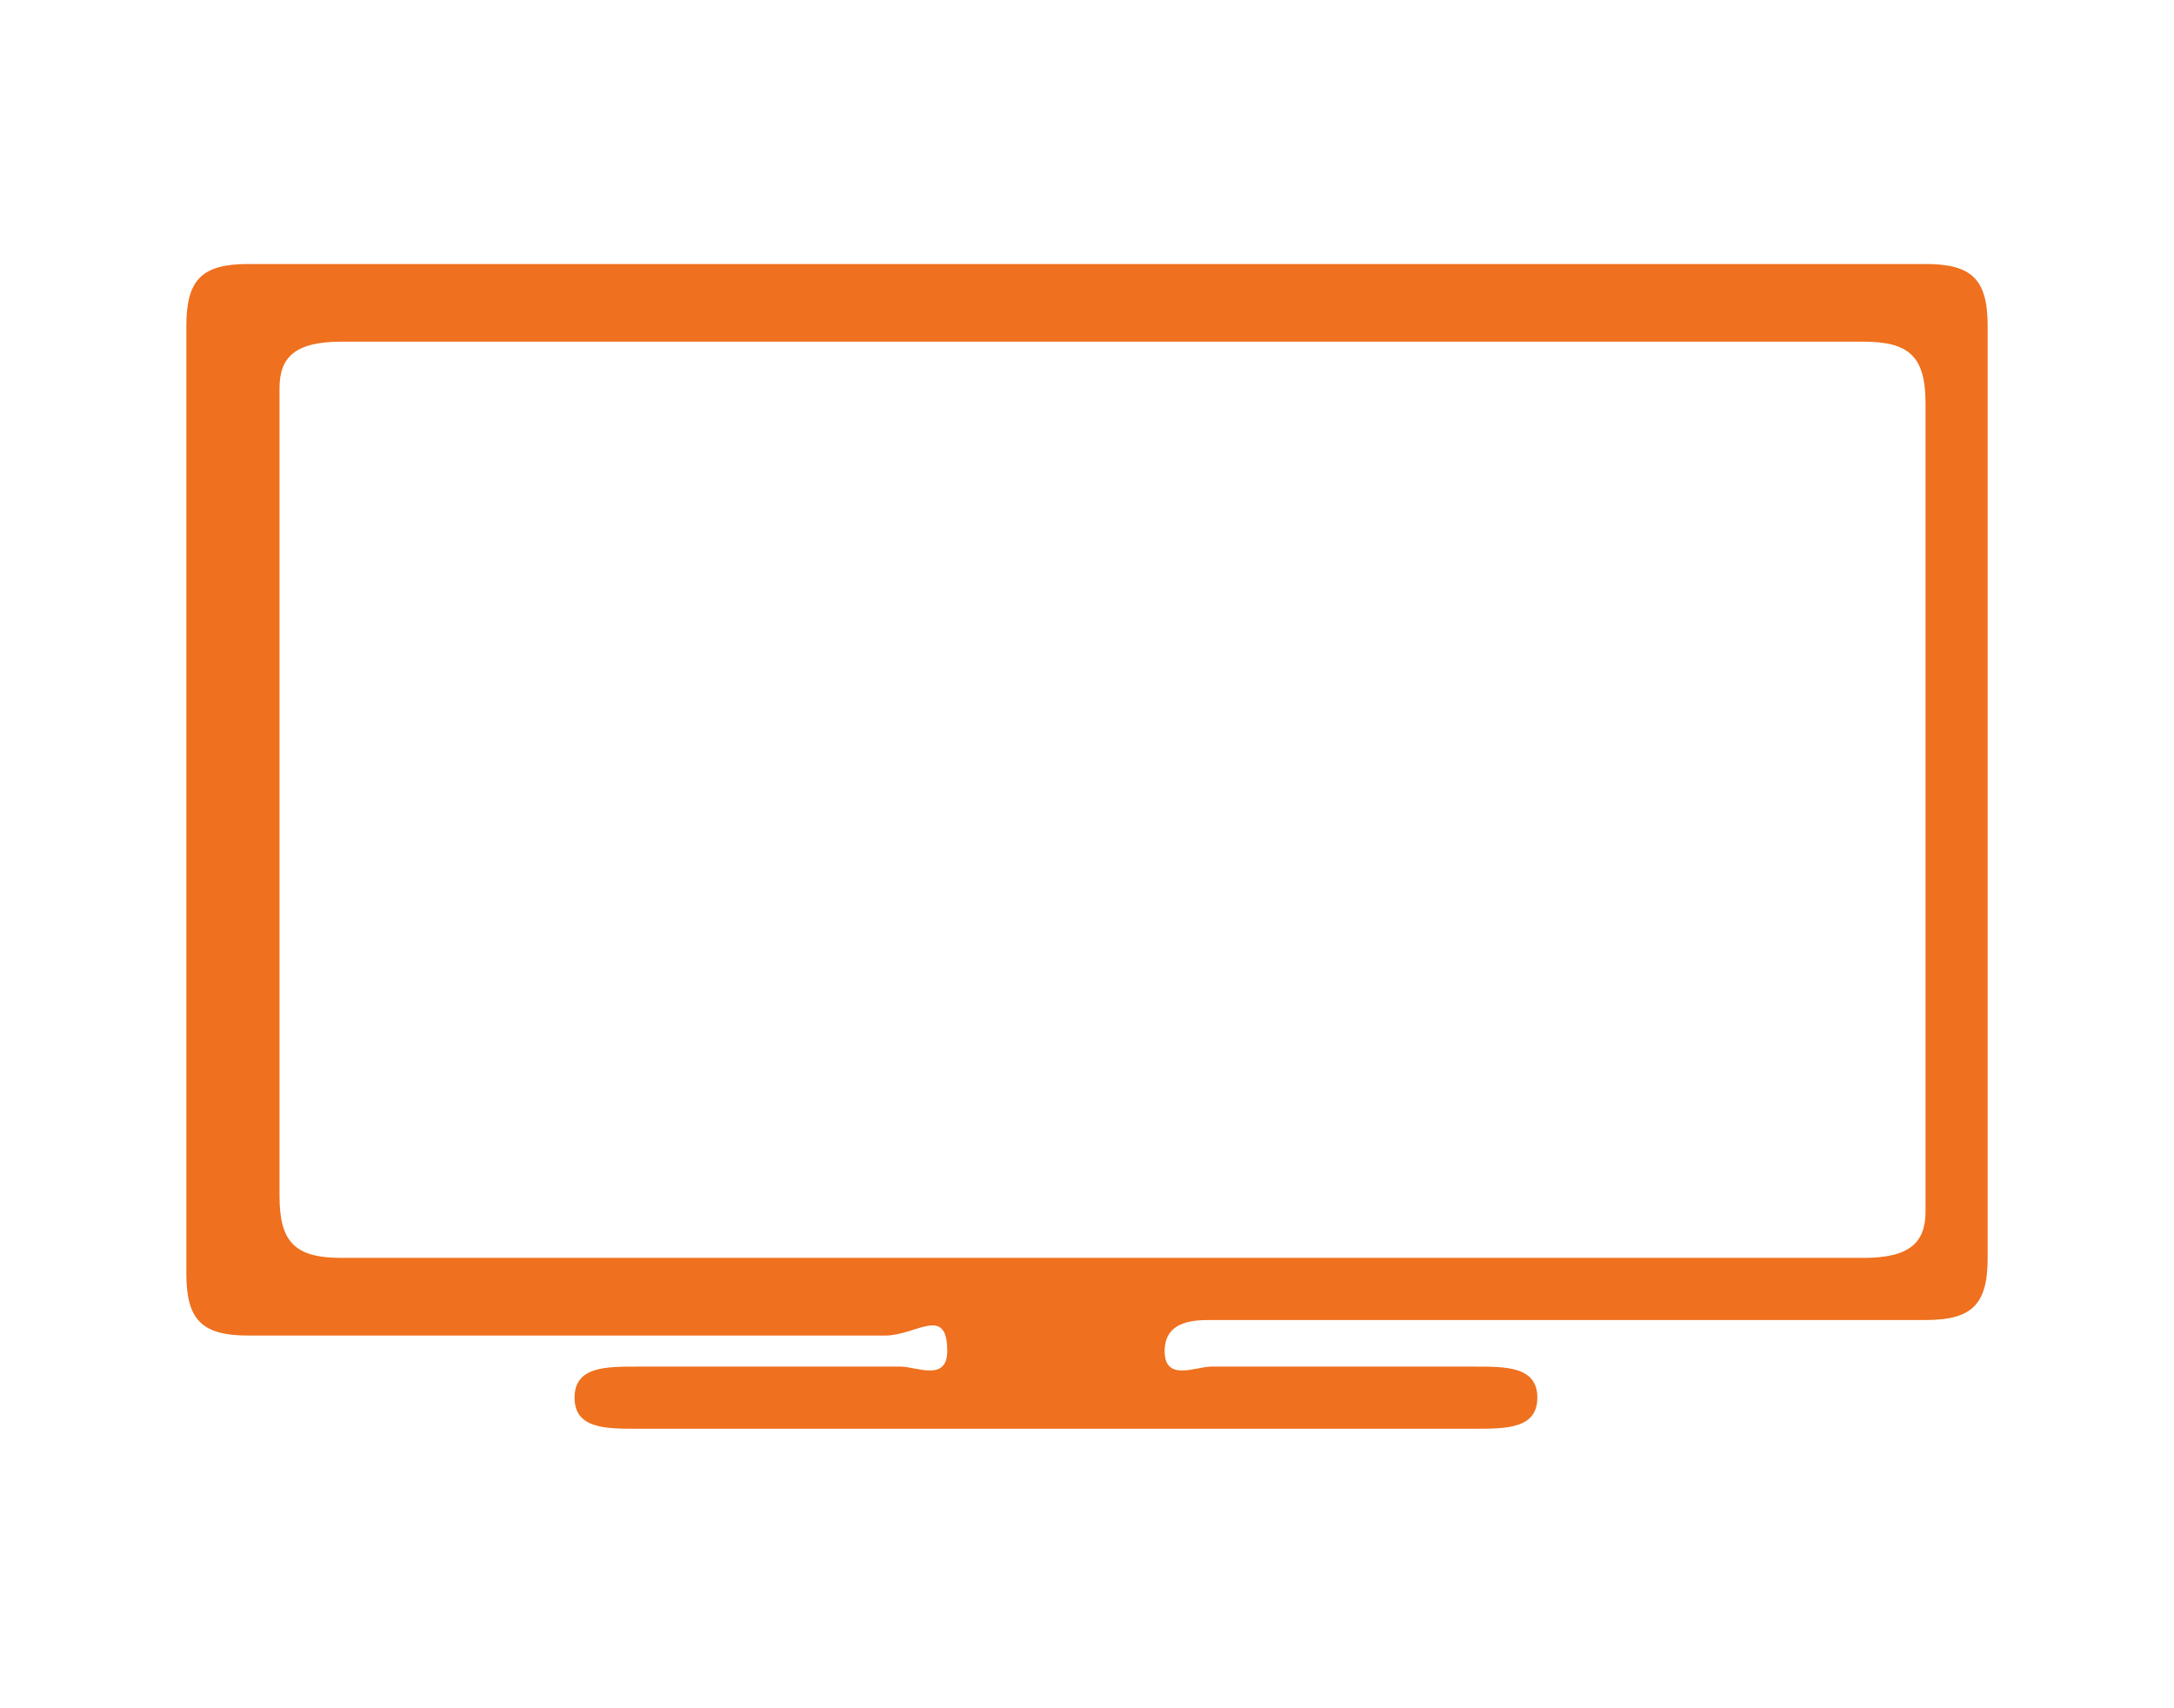
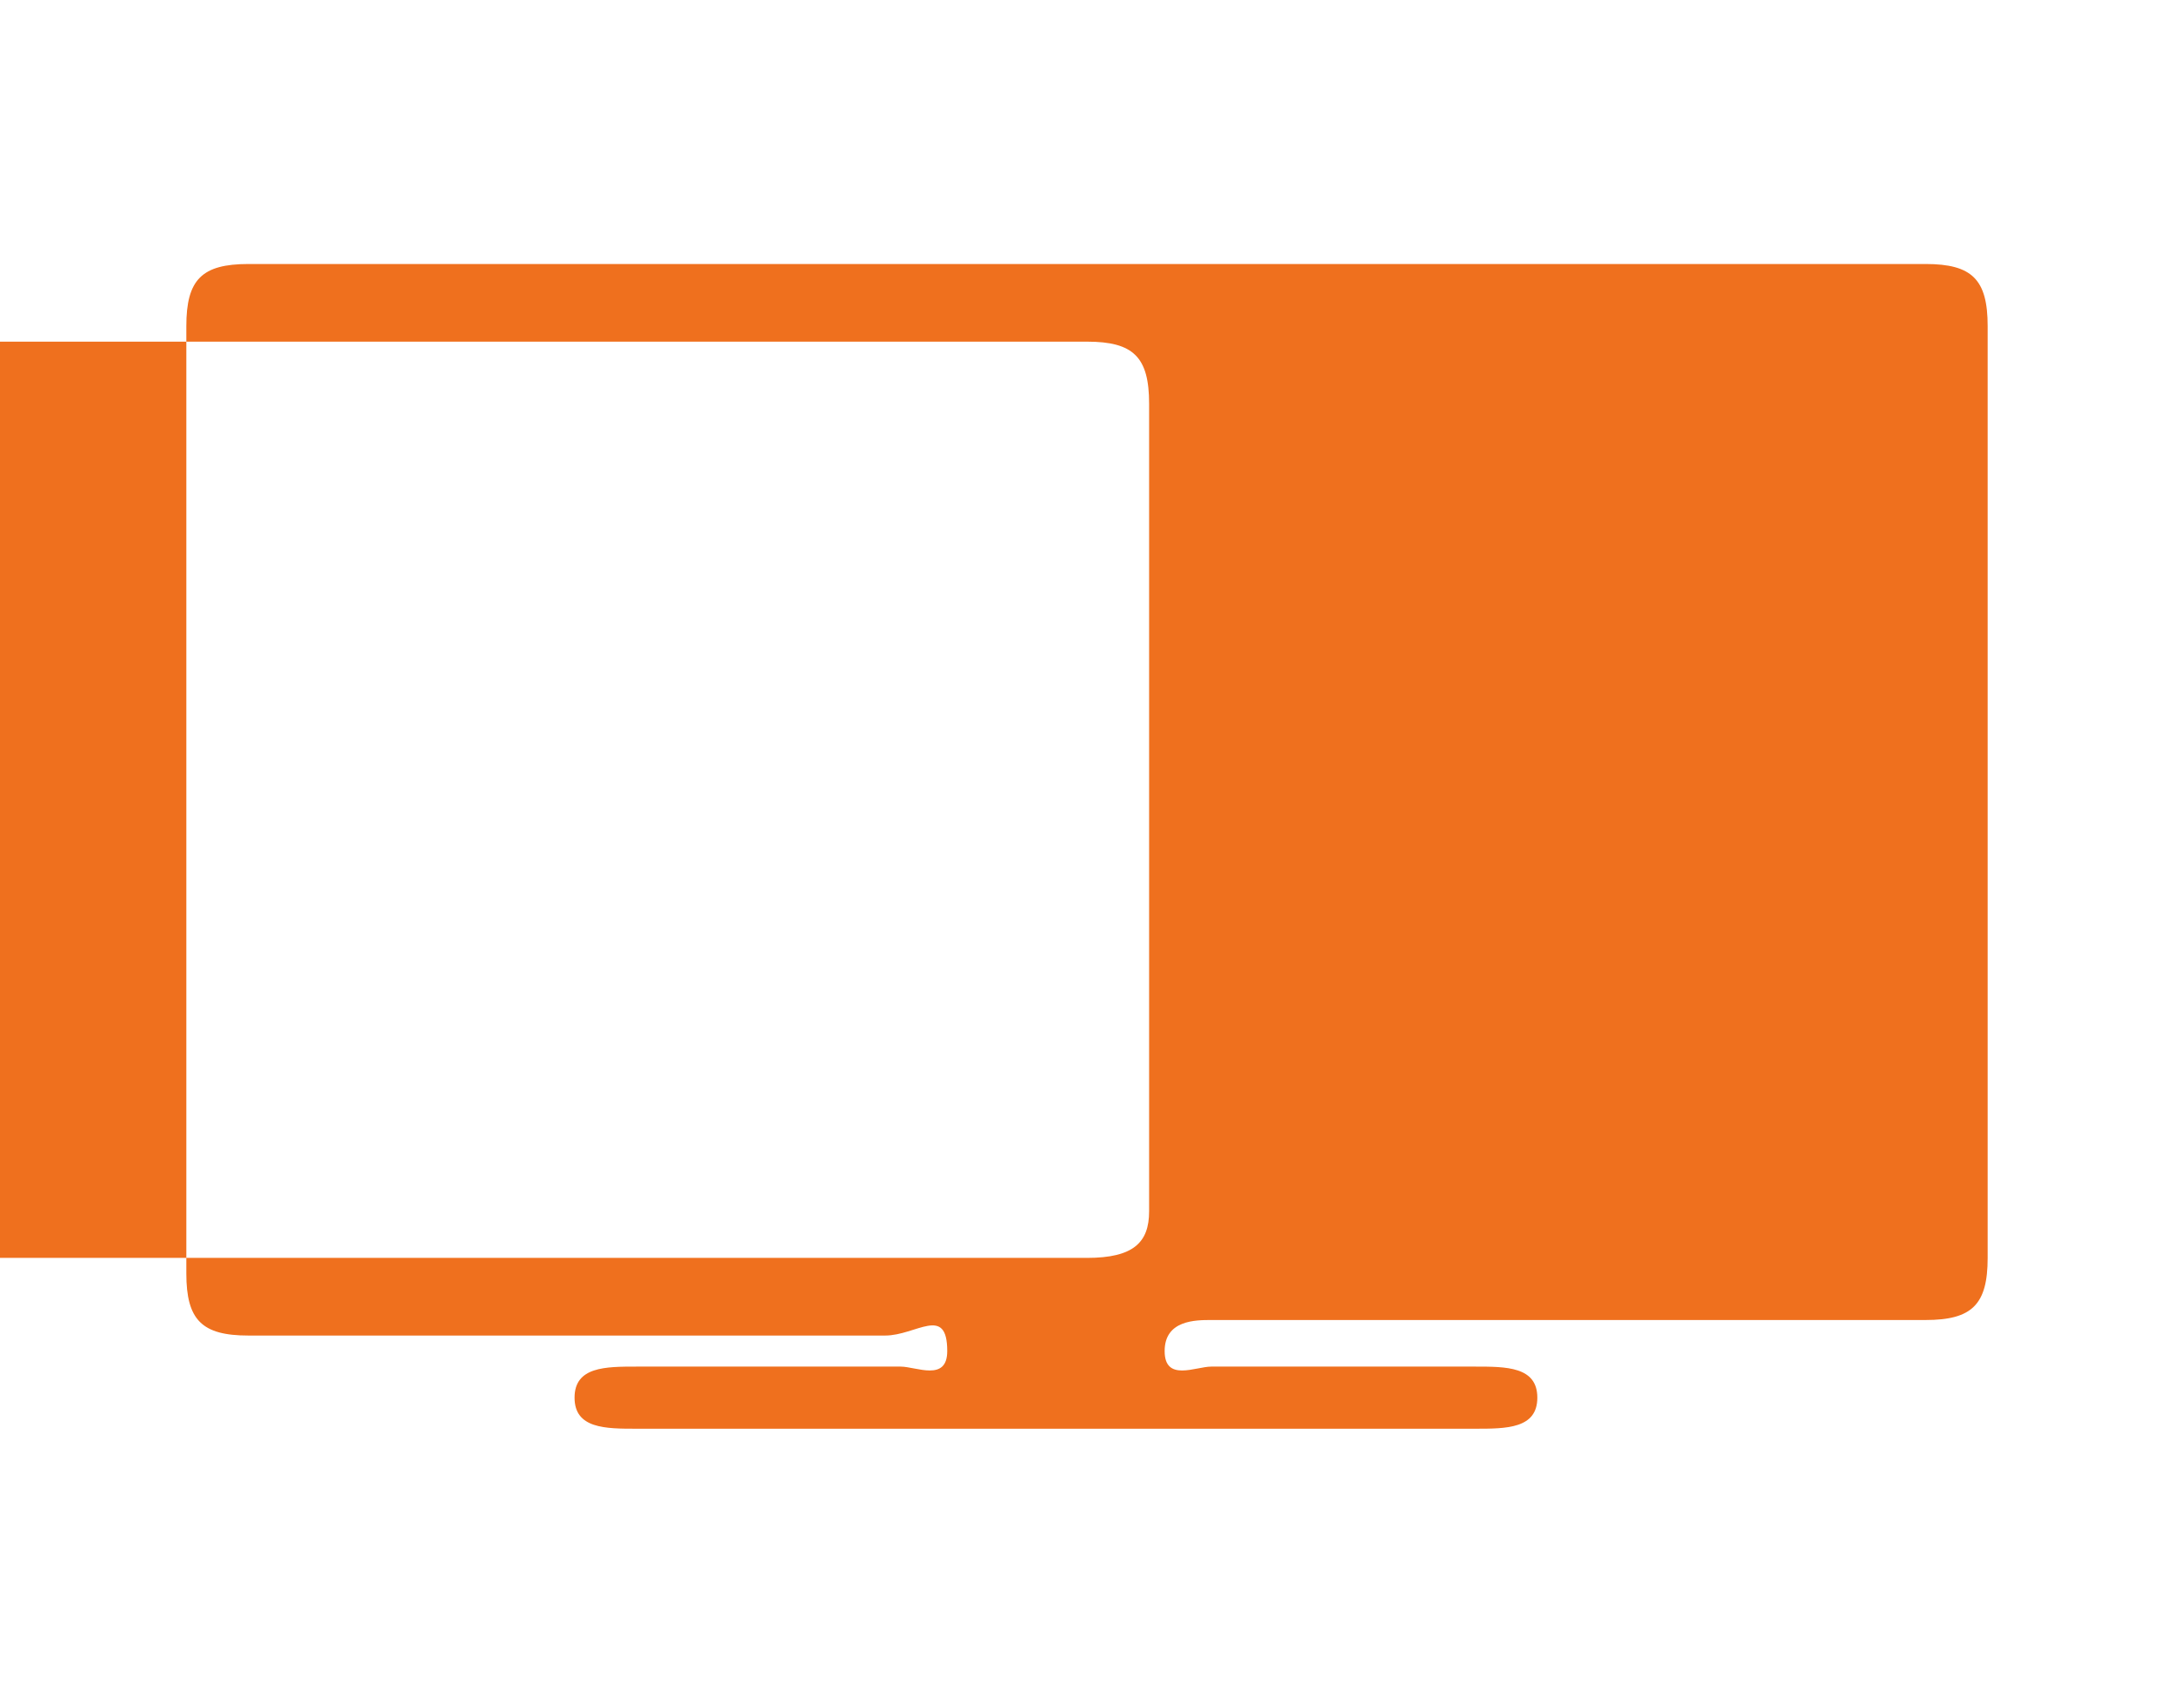
<svg xmlns="http://www.w3.org/2000/svg" version="1.1" id="Layer_1" x="0px" y="0px" viewBox="0 0 14 11" style="enable-background:new 0 0 14 11;" xml:space="preserve">
  <style type="text/css">
	.st0{fill:#EF701E;}
</style>
  <g>
    <g>
      <g transform="translate(1 1)">
        <g>
          <g>
            <path class="st0" d="M28.4,7.4h-0.2V3.5c0-0.9-0.7-1.6-1.6-1.6c-0.8,0-1.4,0.6-1.4,1.5c-0.5,0-0.8,0.4-0.8,0.9       c0,0.1,0.1,0.2,0.2,0.2h1.5c0.1,0,0.2-0.1,0.2-0.2c0-0.4-0.3-0.8-0.7-0.9c0.1-0.6,0.4-1.1,1.1-1.1c0.7,0,1.3,0.6,1.3,1.3v3.8       h-5.6c-0.1-0.5-0.5-0.8-0.9-0.8c-0.2-0.2-0.5-0.3-0.7-0.3c-0.4,0-0.7,0.2-0.9,0.5c-0.1-0.1-0.3-0.2-0.4-0.2       c-0.5,0-0.8,0.3-0.9,0.7l0,0c-0.3,0-0.5,0.2-0.5,0.5c-0.1,0.4,0.1,0.7,0.5,0.7h0.2l0.5,2c0.1,0.6,0.7,1,1.2,1h0.1l-0.2,0.4       c0,0.1,0,0.2,0.1,0.2h0.1c0.1,0,0.1,0,0.2-0.1l0.3-0.6h5.1l0.3,0.6c0,0.1,0,0.1,0.1,0.1h0.1c0.1,0,0.1-0.1,0.1-0.2l-0.3-0.5       c0.6,0,1.1-0.4,1.2-1l0.5-2h0.2c0.3,0,0.5-0.2,0.5-0.5C29,7.6,28.8,7.4,28.4,7.4z M25.9,4.1h-1c0.1-0.2,0.3-0.4,0.5-0.4       S25.8,3.8,25.9,4.1z M19.5,7c0.2,0,0.3,0.1,0.4,0.2c0,0.1,0.1,0.1,0.2,0.1s0.1-0.1,0.1-0.1c0.1-0.4,0.3-0.6,0.6-0.6       c0.2,0,0.4,0.1,0.5,0.3C21.3,7,21.4,7,21.5,7c0,0,0,0,0.1,0c0.2,0,0.4,0.1,0.5,0.4H19C19,7.1,19.2,7,19.5,7z M27.4,10.3       c-0.1,0.4-0.5,0.7-0.9,0.7h-6c-0.4,0-0.8-0.3-0.9-0.7l-0.4-1.8h8.7L27.4,10.3z M28.4,8.1H28h-9.1h-0.3c-0.1,0-0.2-0.1-0.2-0.2       s0.1-0.2,0.2-0.2h0.2h3.5h6.2c0.1,0,0.2,0.1,0.2,0.2S28.6,8.1,28.4,8.1z" />
            <path class="st0" d="M24.6,5.3c0.1,0,0.2-0.1,0.2-0.2V5c0-0.1-0.1-0.2-0.2-0.2c-0.1,0-0.2,0.1-0.2,0.2v0.1       C24.4,5.2,24.5,5.3,24.6,5.3z" />
            <path class="st0" d="M24.6,6.1c0.1,0,0.2-0.1,0.2-0.2V5.7c0-0.1-0.1-0.2-0.2-0.2c-0.1,0-0.2,0.1-0.2,0.2v0.2       C24.4,6,24.5,6.1,24.6,6.1z" />
            <path class="st0" d="M24.6,6.8c0.1,0,0.2-0.1,0.2-0.2V6.5c0-0.1-0.1-0.2-0.2-0.2c-0.1,0.1-0.2,0.1-0.2,0.2v0.1       C24.4,6.7,24.5,6.8,24.6,6.8z" />
            <path class="st0" d="M25.3,5.3c0.1,0,0.2-0.1,0.2-0.2V5c0-0.1-0.1-0.2-0.2-0.2c-0.1,0-0.2,0.1-0.2,0.2v0.1       C25.1,5.2,25.2,5.3,25.3,5.3z" />
            <path class="st0" d="M25.1,5.9c0,0.1,0.1,0.2,0.2,0.2c0.1,0,0.2-0.1,0.2-0.2V5.7c0-0.1-0.1-0.2-0.2-0.2s-0.2,0.1-0.2,0.2V5.9z" />
            <path class="st0" d="M25.1,6.6c0,0.1,0.1,0.2,0.2,0.2c0.1,0,0.2-0.1,0.2-0.2V6.5c0-0.1-0.1-0.2-0.2-0.2       C25.2,6.4,25.1,6.4,25.1,6.6L25.1,6.6z" />
            <path class="st0" d="M26.1,5.3c0.1,0,0.2-0.1,0.2-0.2V5c0-0.1-0.1-0.2-0.2-0.2c-0.1,0-0.2,0.1-0.2,0.2v0.1       C25.9,5.2,26,5.3,26.1,5.3z" />
            <path class="st0" d="M25.9,5.9c0,0.1,0.1,0.2,0.2,0.2c0.1,0,0.2-0.1,0.2-0.2V5.7c-0.1-0.1-0.1-0.2-0.2-0.2       c-0.1,0-0.2,0.1-0.2,0.2V5.9L25.9,5.9z" />
-             <path class="st0" d="M25.9,6.6c0,0.1,0.1,0.2,0.2,0.2c0.1,0,0.2-0.1,0.2-0.2V6.5c0-0.1-0.1-0.2-0.2-0.2       C26,6.4,25.9,6.4,25.9,6.6L25.9,6.6z" />
          </g>
        </g>
      </g>
    </g>
  </g>
  <g>
-     <path class="st0" d="M7,1.7c1.8,0,3.6,0,5.4,0c0.3,0,0.4,0.1,0.4,0.4c0,2,0,4,0,6c0,0.3-0.1,0.4-0.4,0.4c-1.4,0-2.9,0-4.3,0   c-0.1,0-0.2,0-0.3,0c-0.1,0-0.3,0-0.3,0.2c0,0.2,0.2,0.1,0.3,0.1c0.6,0,1.2,0,1.7,0c0.2,0,0.4,0,0.4,0.2c0,0.2-0.2,0.2-0.4,0.2   c-1.8,0-3.6,0-5.4,0c-0.2,0-0.4,0-0.4-0.2c0-0.2,0.2-0.2,0.4-0.2c0.6,0,1.1,0,1.7,0c0.1,0,0.3,0.1,0.3-0.1c0-0.3-0.2-0.1-0.4-0.1   c-1.4,0-2.7,0-4.1,0c-0.3,0-0.4-0.1-0.4-0.4c0-2,0-4,0-6.1c0-0.3,0.1-0.4,0.4-0.4C3.4,1.7,5.2,1.7,7,1.7C7,1.7,7,1.7,7,1.7z M7,8.1   c1.7,0,3.3,0,5,0c0.3,0,0.4-0.1,0.4-0.3c0-1.7,0-3.5,0-5.2c0-0.3-0.1-0.4-0.4-0.4c-3.3,0-6.6,0-9.8,0c-0.3,0-0.4,0.1-0.4,0.3   c0,1.7,0,3.5,0,5.2c0,0.3,0.1,0.4,0.4,0.4C3.7,8.1,5.3,8.1,7,8.1z" />
+     <path class="st0" d="M7,1.7c1.8,0,3.6,0,5.4,0c0.3,0,0.4,0.1,0.4,0.4c0,2,0,4,0,6c0,0.3-0.1,0.4-0.4,0.4c-1.4,0-2.9,0-4.3,0   c-0.1,0-0.2,0-0.3,0c-0.1,0-0.3,0-0.3,0.2c0,0.2,0.2,0.1,0.3,0.1c0.6,0,1.2,0,1.7,0c0.2,0,0.4,0,0.4,0.2c0,0.2-0.2,0.2-0.4,0.2   c-1.8,0-3.6,0-5.4,0c-0.2,0-0.4,0-0.4-0.2c0-0.2,0.2-0.2,0.4-0.2c0.6,0,1.1,0,1.7,0c0.1,0,0.3,0.1,0.3-0.1c0-0.3-0.2-0.1-0.4-0.1   c-1.4,0-2.7,0-4.1,0c-0.3,0-0.4-0.1-0.4-0.4c0-2,0-4,0-6.1c0-0.3,0.1-0.4,0.4-0.4C3.4,1.7,5.2,1.7,7,1.7C7,1.7,7,1.7,7,1.7z M7,8.1   c0.3,0,0.4-0.1,0.4-0.3c0-1.7,0-3.5,0-5.2c0-0.3-0.1-0.4-0.4-0.4c-3.3,0-6.6,0-9.8,0c-0.3,0-0.4,0.1-0.4,0.3   c0,1.7,0,3.5,0,5.2c0,0.3,0.1,0.4,0.4,0.4C3.7,8.1,5.3,8.1,7,8.1z" />
  </g>
</svg>